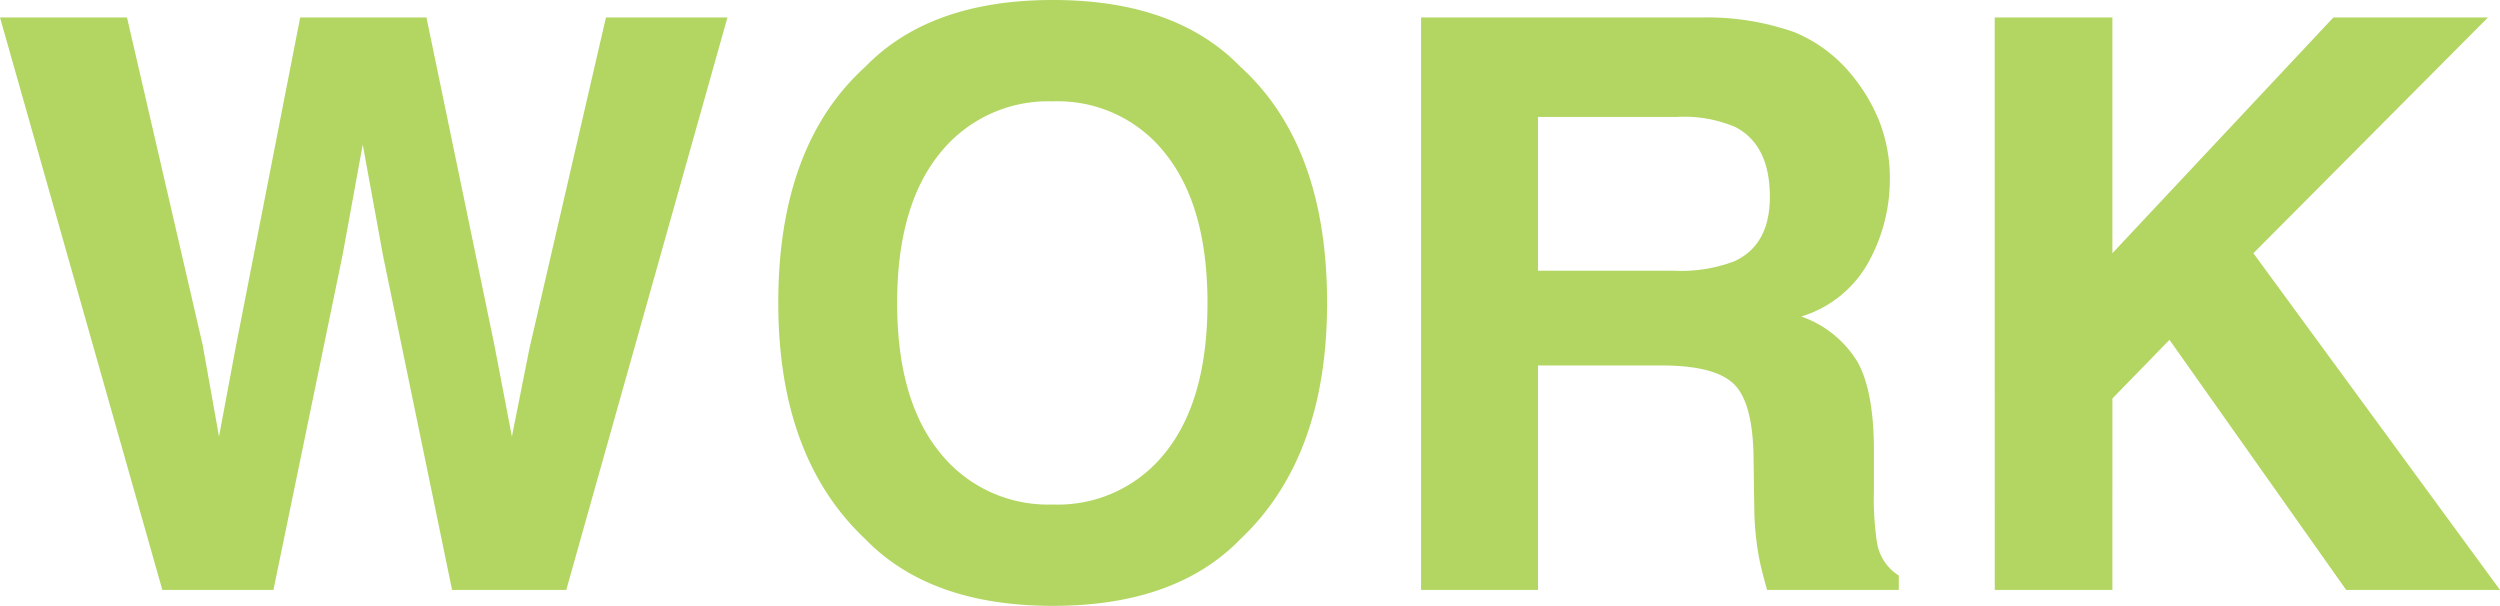
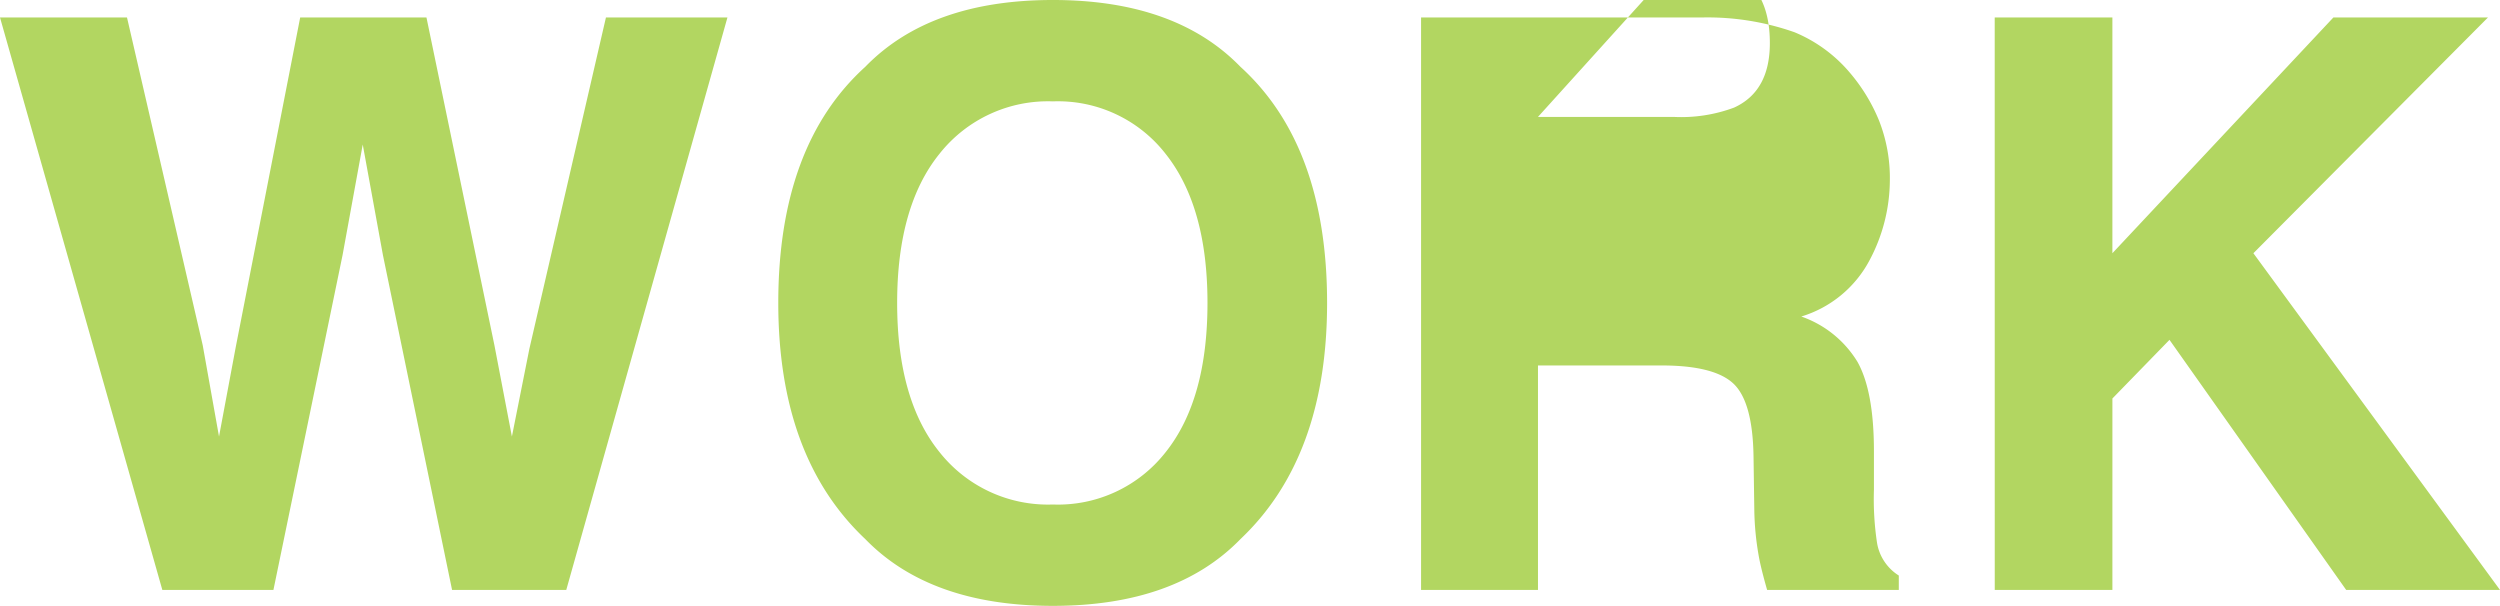
<svg xmlns="http://www.w3.org/2000/svg" width="251.445" height="60.938" viewBox="0 0 251.445 60.938">
-   <path id="パス_167" data-name="パス 167" d="M13.945-57.578l7.617,32.969L23.2-15.43l1.68-8.984,6.484-33.164h12.7L50.9-24.609l1.758,9.18,1.758-8.828,7.7-33.32H74.336L58.125,0H46.641L39.688-33.672,37.656-44.8,35.625-33.672,28.672,0H17.5L1.172-57.578ZM107.07-8.594a13.743,13.743,0,0,0,11.348-5.273q4.2-5.273,4.2-15,0-9.687-4.2-14.98a13.723,13.723,0,0,0-11.348-5.293,13.907,13.907,0,0,0-11.406,5.273q-4.258,5.273-4.258,15t4.258,15A13.907,13.907,0,0,0,107.07-8.594Zm27.578-20.273q0,15.508-8.711,23.75Q119.414,1.6,107.07,1.6T88.2-5.117q-8.75-8.242-8.75-23.75,0-15.82,8.75-23.75,6.523-6.719,18.867-6.719t18.867,6.719Q134.648-44.688,134.648-28.867Zm21.211-18.711v15.469h13.633a15.194,15.194,0,0,0,6.094-.937q3.594-1.641,3.594-6.484,0-5.234-3.477-7.031a13.139,13.139,0,0,0-5.859-1.016Zm16.484-10a26.312,26.312,0,0,1,9.316,1.484,14.555,14.555,0,0,1,5.527,4.023,17.827,17.827,0,0,1,2.969,4.844,15.787,15.787,0,0,1,1.094,6.055,17.25,17.25,0,0,1-2.07,8.066,11.57,11.57,0,0,1-6.836,5.605,10.751,10.751,0,0,1,5.645,4.551q1.66,2.949,1.66,9v3.867a29.581,29.581,0,0,0,.313,5.352,4.807,4.807,0,0,0,2.188,3.281V0H178.906q-.547-1.914-.781-3.086a28.353,28.353,0,0,1-.508-4.961l-.078-5.352q-.078-5.508-2.012-7.344t-7.246-1.836H155.859V0H144.1V-57.578Zm29.453,0h11.836v23.711l22.227-23.711h15.547L227.813-33.867,252.617,0H237.148L219.375-25.156l-5.742,5.9V0H201.8Z" transform="translate(-1.172 59.336)" fill="#b2d661" />
+   <path id="パス_167" data-name="パス 167" d="M13.945-57.578l7.617,32.969L23.2-15.43l1.68-8.984,6.484-33.164h12.7L50.9-24.609l1.758,9.18,1.758-8.828,7.7-33.32H74.336L58.125,0H46.641L39.688-33.672,37.656-44.8,35.625-33.672,28.672,0H17.5L1.172-57.578ZM107.07-8.594a13.743,13.743,0,0,0,11.348-5.273q4.2-5.273,4.2-15,0-9.687-4.2-14.98a13.723,13.723,0,0,0-11.348-5.293,13.907,13.907,0,0,0-11.406,5.273q-4.258,5.273-4.258,15t4.258,15A13.907,13.907,0,0,0,107.07-8.594Zm27.578-20.273q0,15.508-8.711,23.75Q119.414,1.6,107.07,1.6T88.2-5.117q-8.75-8.242-8.75-23.75,0-15.82,8.75-23.75,6.523-6.719,18.867-6.719t18.867,6.719Q134.648-44.688,134.648-28.867Zm21.211-18.711h13.633a15.194,15.194,0,0,0,6.094-.937q3.594-1.641,3.594-6.484,0-5.234-3.477-7.031a13.139,13.139,0,0,0-5.859-1.016Zm16.484-10a26.312,26.312,0,0,1,9.316,1.484,14.555,14.555,0,0,1,5.527,4.023,17.827,17.827,0,0,1,2.969,4.844,15.787,15.787,0,0,1,1.094,6.055,17.25,17.25,0,0,1-2.07,8.066,11.57,11.57,0,0,1-6.836,5.605,10.751,10.751,0,0,1,5.645,4.551q1.66,2.949,1.66,9v3.867a29.581,29.581,0,0,0,.313,5.352,4.807,4.807,0,0,0,2.188,3.281V0H178.906q-.547-1.914-.781-3.086a28.353,28.353,0,0,1-.508-4.961l-.078-5.352q-.078-5.508-2.012-7.344t-7.246-1.836H155.859V0H144.1V-57.578Zm29.453,0h11.836v23.711l22.227-23.711h15.547L227.813-33.867,252.617,0H237.148L219.375-25.156l-5.742,5.9V0H201.8Z" transform="translate(-1.172 59.336)" fill="#b2d661" />
</svg>